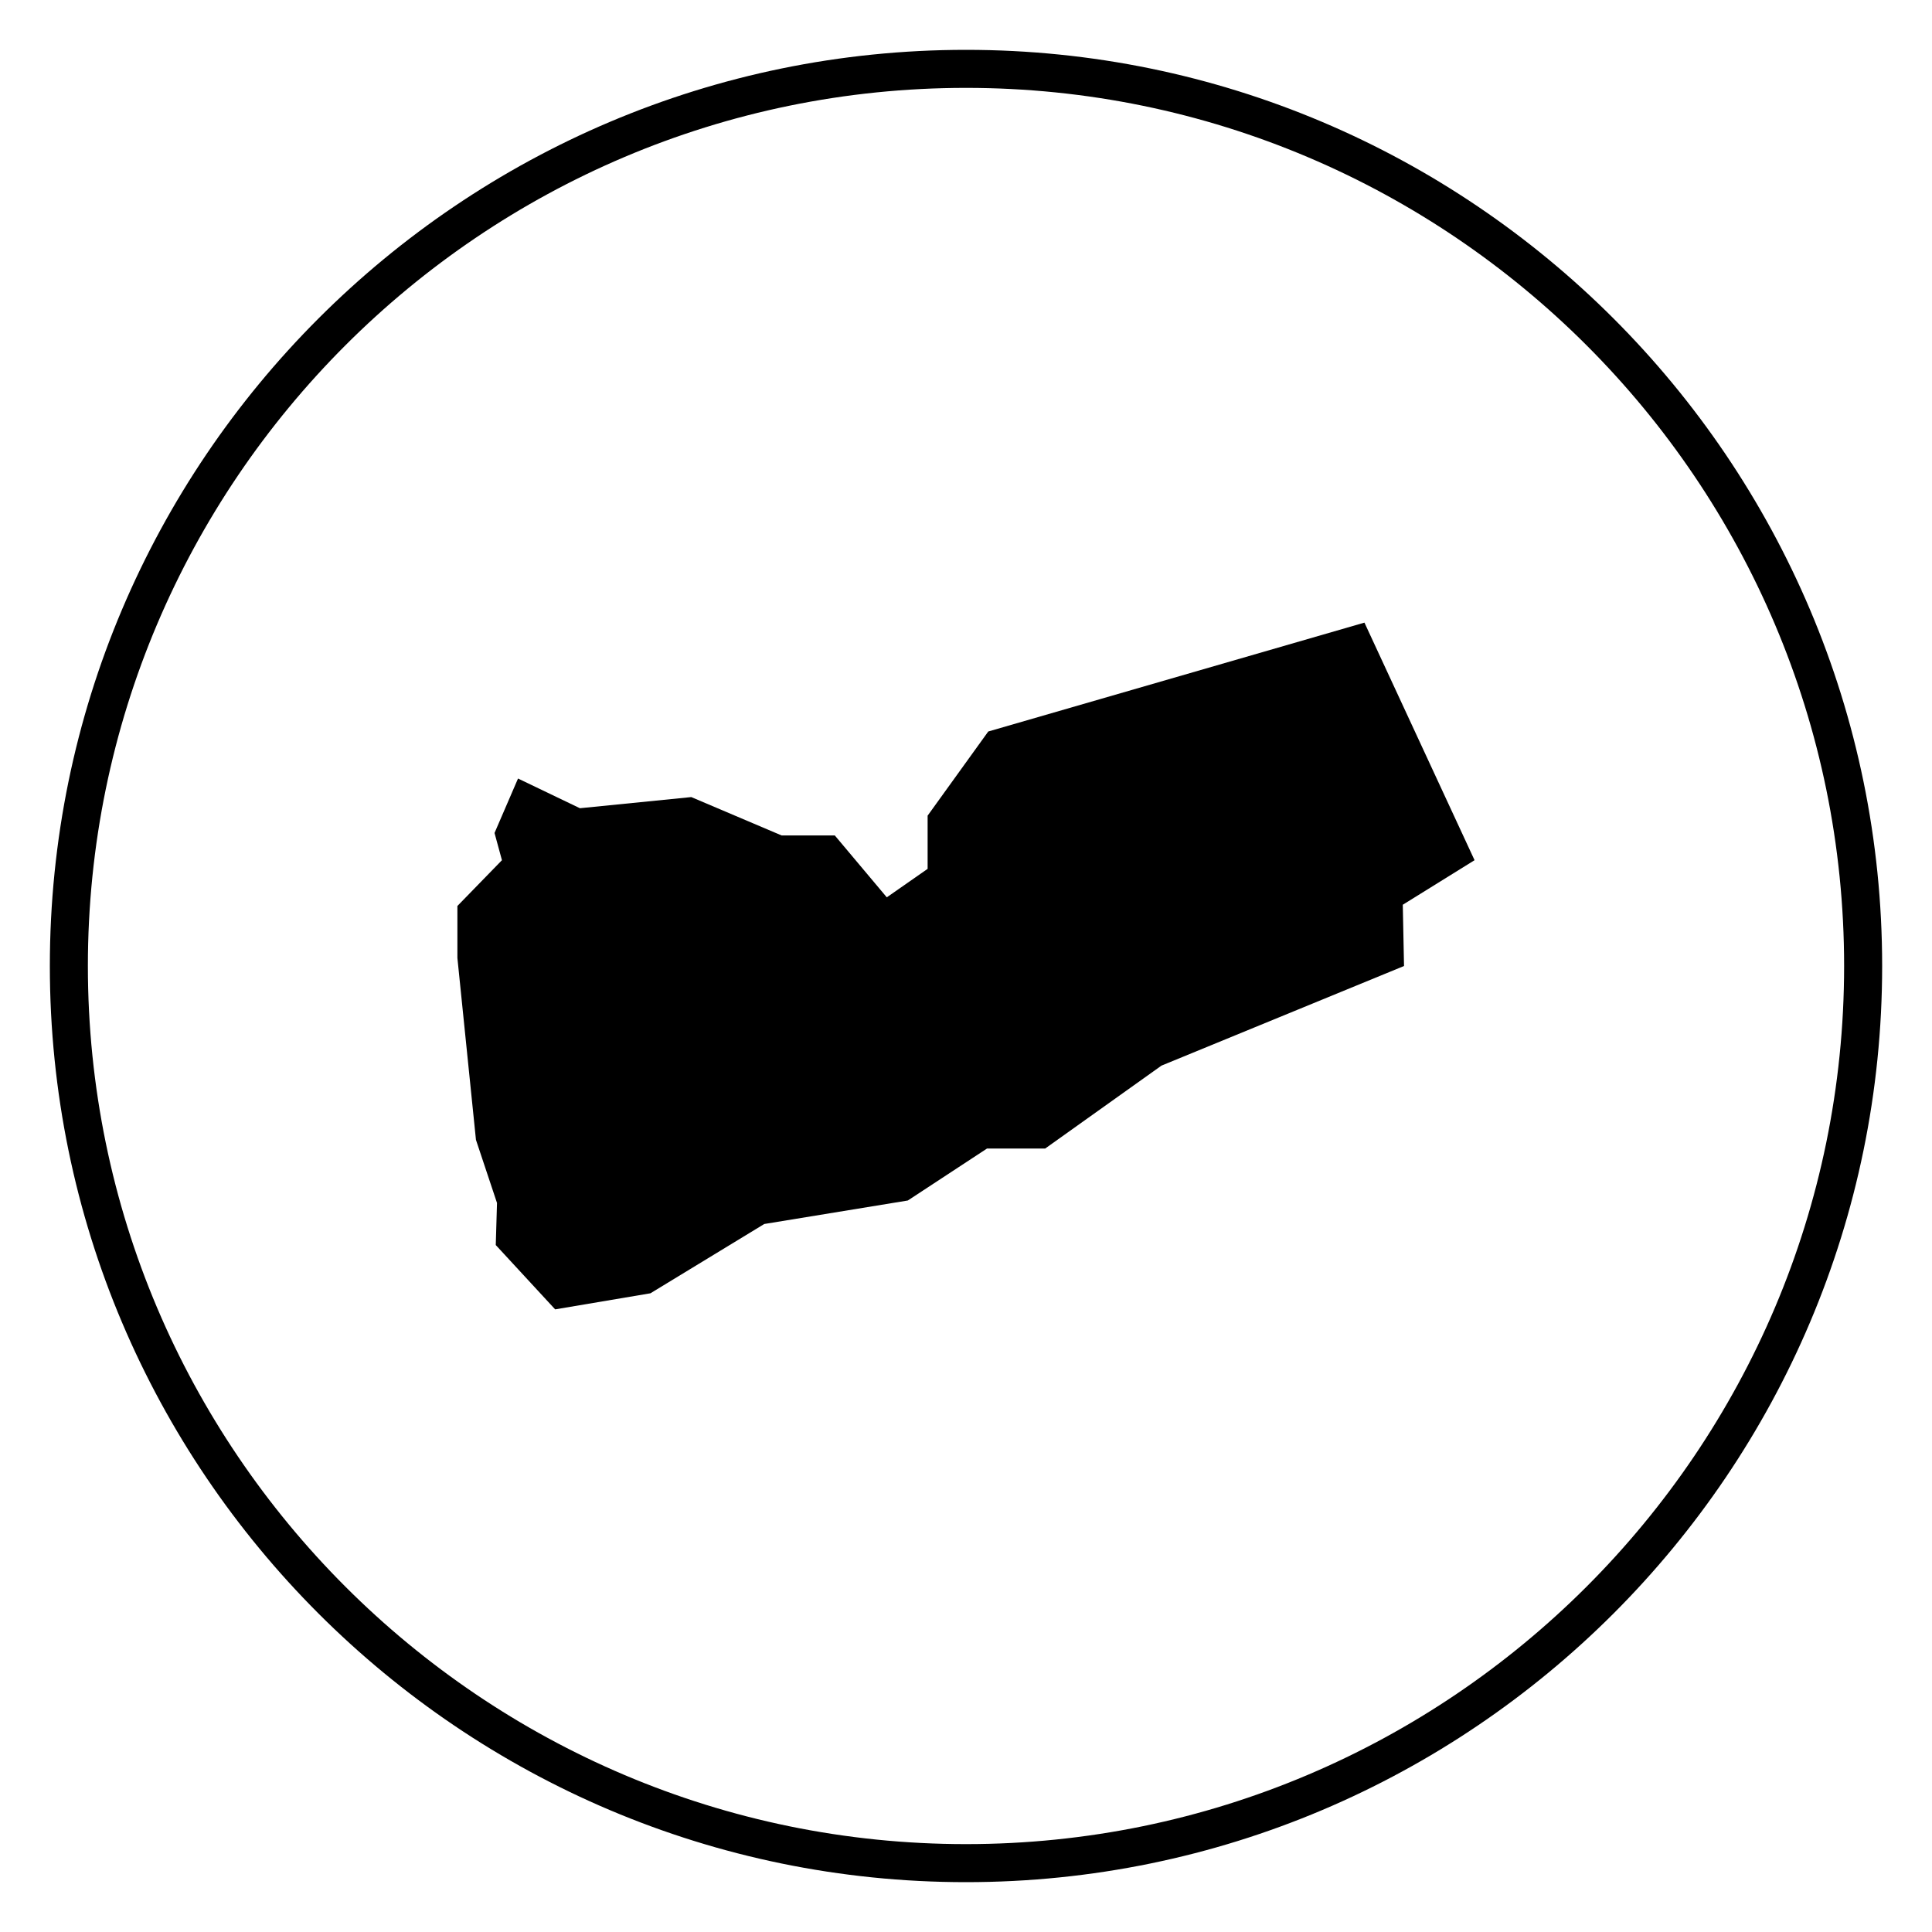
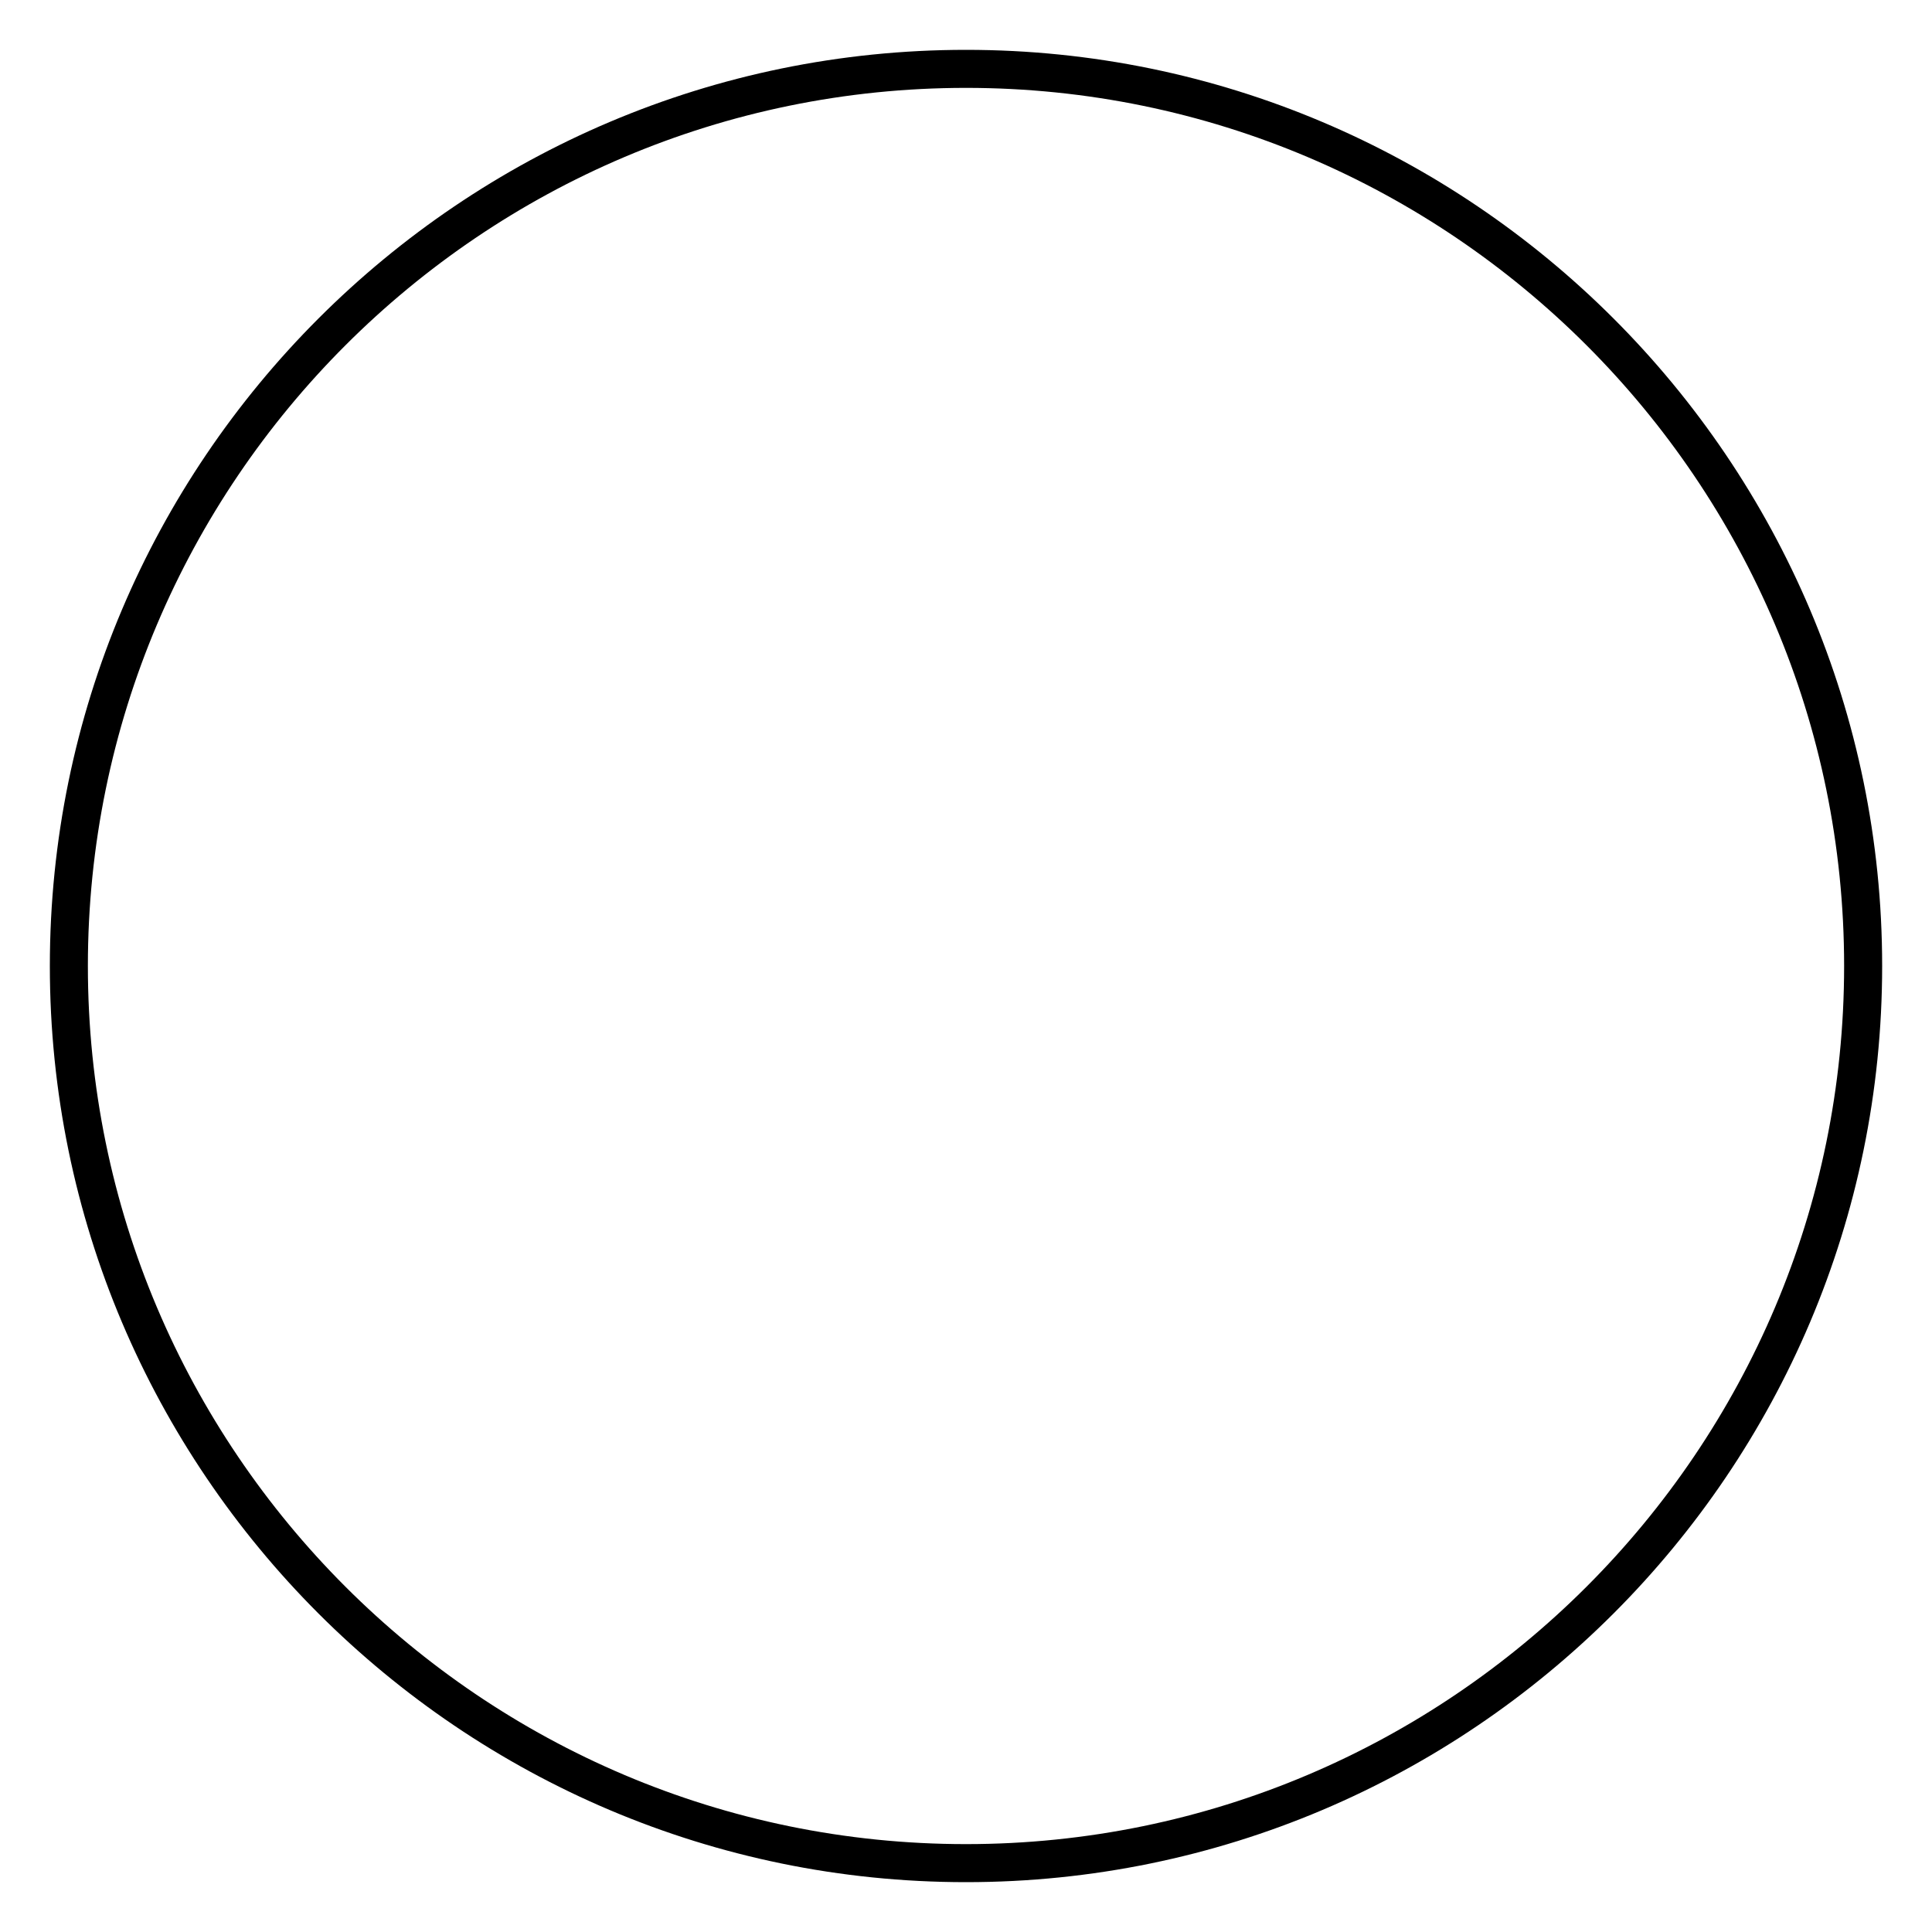
<svg xmlns="http://www.w3.org/2000/svg" fill="#000000" width="800px" height="800px" version="1.1" viewBox="144 144 512 512">
  <g>
-     <path d="m400 157.21c-133.88 0-242.79 108.91-242.79 242.79 0 133.87 108.91 242.79 242.79 242.79 133.87 0 242.79-108.91 242.79-242.79 0-133.88-108.91-242.79-242.79-242.79zm0 475.5c-128.32 0-232.71-104.39-232.71-232.71 0-128.32 104.39-232.71 232.71-232.71 128.32 0 232.71 104.39 232.71 232.71-0.004 128.31-104.4 232.71-232.71 232.71z" />
-     <path d="m505.59 309-99.691 28.855-16.07 22.301v14.098l-10.82 7.547-13.777-16.398h-14.094l-23.941-10.168-29.516 2.953-16.398-7.871-6.227 14.43 1.965 7.215-11.805 12.133v13.773l4.918 48.203 5.578 16.727-0.328 11.152 15.738 17.047 25.25-4.262 30.168-18.363 38.043-6.227 20.988-13.773h15.414l30.82-21.973 64.277-26.398-0.328-16.234 19.02-11.805z" />
+     <path d="m400 157.21c-133.88 0-242.79 108.91-242.79 242.79 0 133.87 108.91 242.79 242.79 242.79 133.87 0 242.79-108.91 242.79-242.79 0-133.88-108.91-242.79-242.79-242.79m0 475.5c-128.32 0-232.71-104.39-232.71-232.71 0-128.32 104.39-232.71 232.71-232.71 128.32 0 232.71 104.39 232.71 232.71-0.004 128.31-104.4 232.71-232.71 232.71z" />
  </g>
</svg>